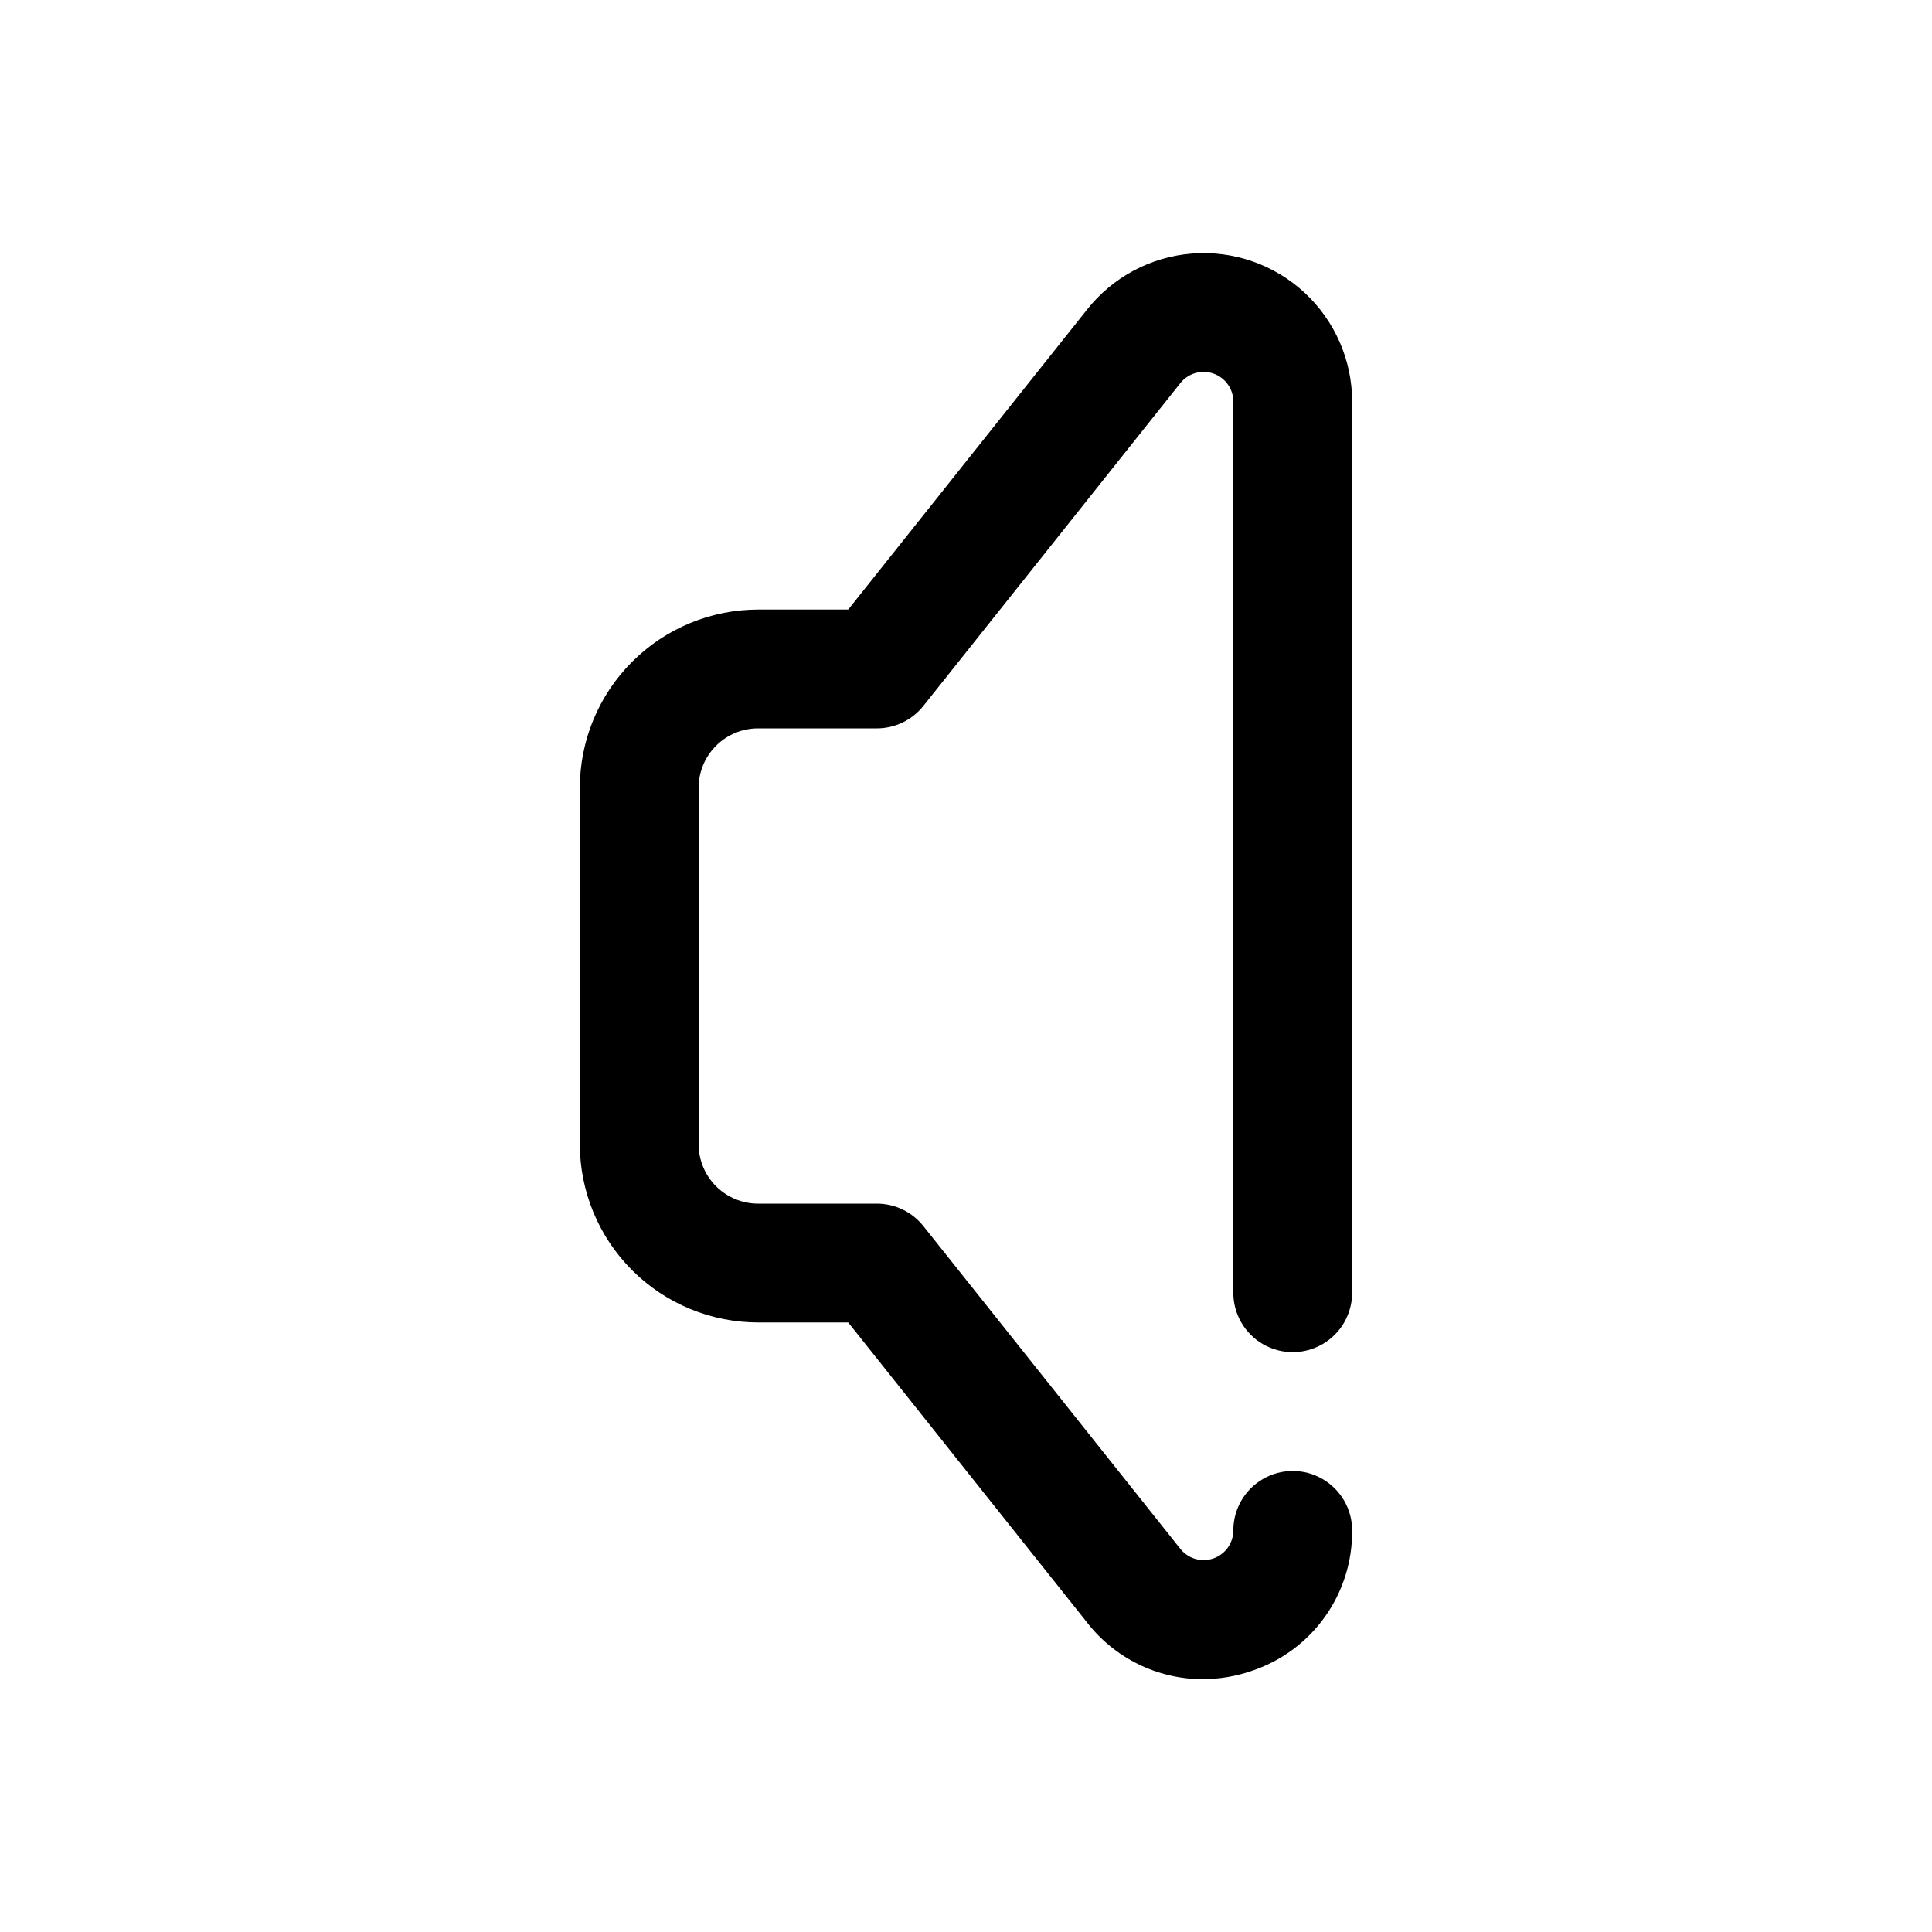
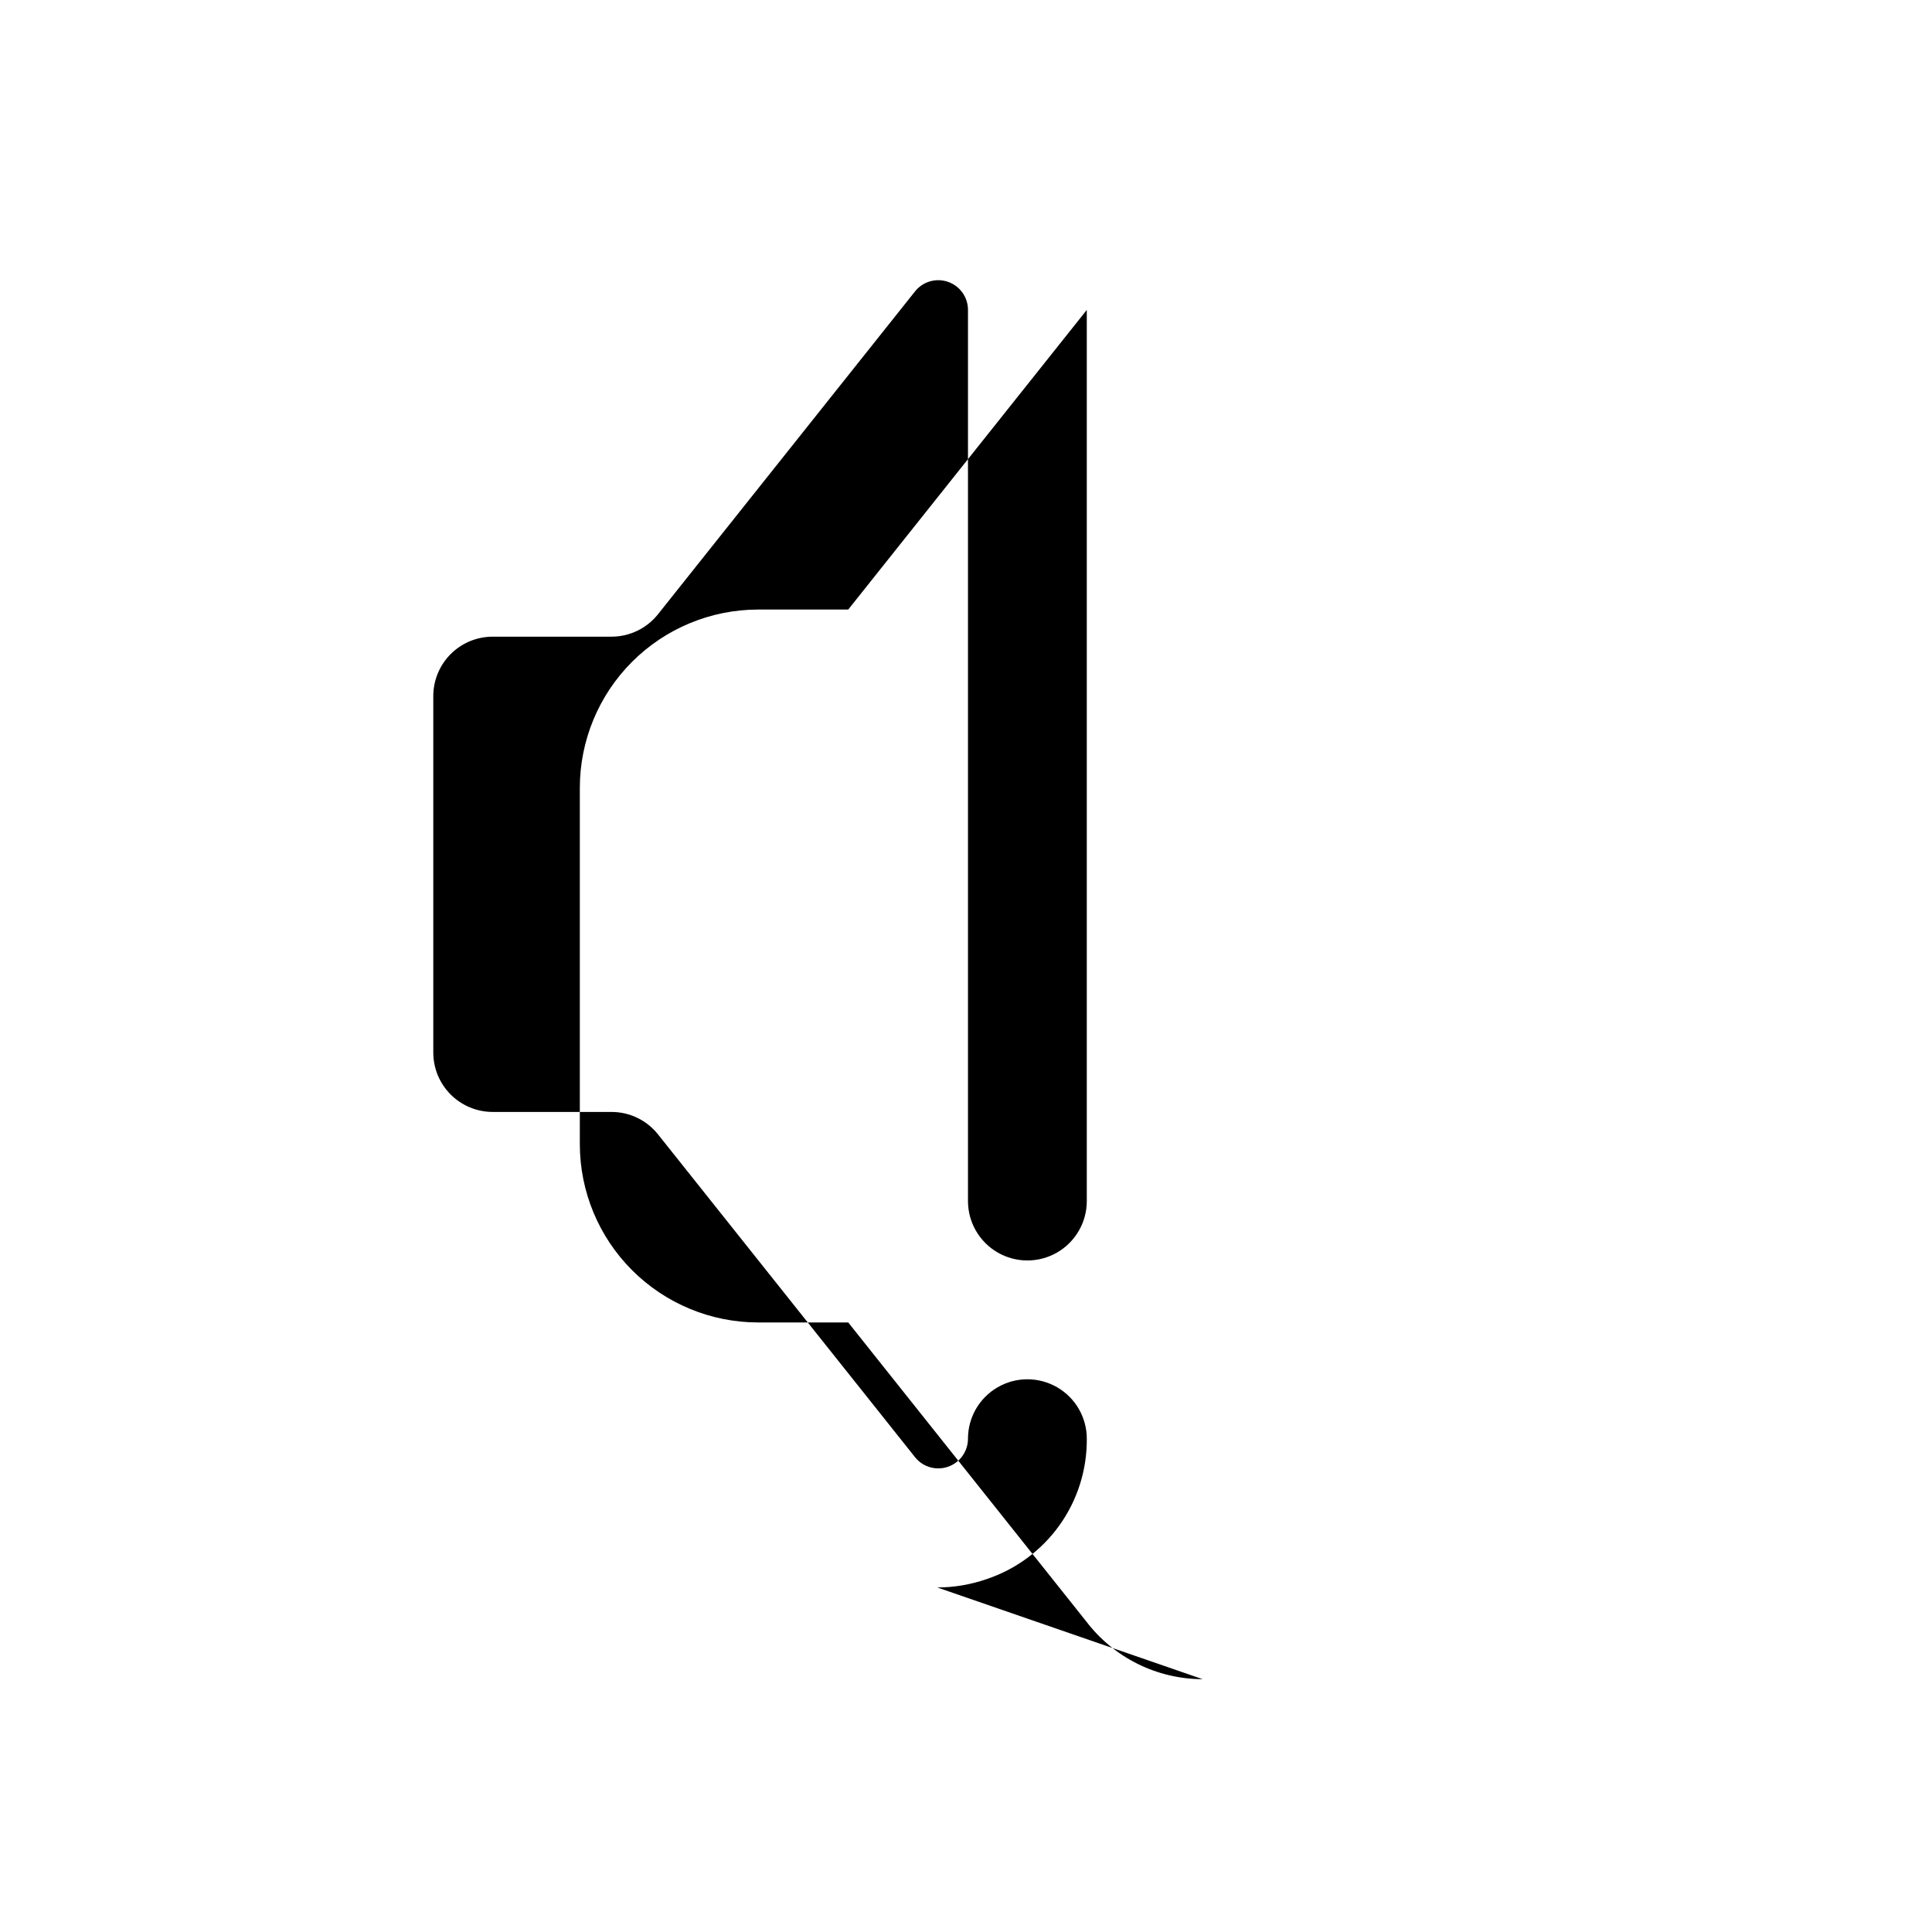
<svg xmlns="http://www.w3.org/2000/svg" fill="#000000" width="800px" height="800px" version="1.1" viewBox="144 144 512 512">
-   <path d="m462.71 589c-12.086-0.02-23.473-5.66-30.812-15.262l-63.109-79.273h-23.898c-12.523-0.012-24.527-4.992-33.383-13.848s-13.836-20.859-13.848-33.383v-94.465c0.012-12.523 4.992-24.527 13.848-33.383 8.855-8.852 20.859-13.836 33.383-13.848h23.898l63.223-79.406c6.781-8.641 16.867-14.055 27.816-14.93 10.949-0.879 21.766 2.859 29.84 10.312 8.07 7.449 12.664 17.934 12.664 28.918v236.16c0 5.625-3 10.824-7.875 13.637-4.871 2.812-10.871 2.812-15.742 0s-7.871-8.012-7.871-13.637v-236.16c0.004-3.367-2.137-6.359-5.32-7.453-3.184-1.09-6.707-0.039-8.773 2.621l-68.059 85.488c-2.988 3.75-7.519 5.934-12.312 5.938h-31.488c-4.176 0-8.18 1.656-11.133 4.609-2.953 2.953-4.613 6.957-4.613 11.133v94.465c0 4.176 1.66 8.18 4.613 11.133s6.957 4.613 11.133 4.613h31.488c4.793 0 9.324 2.184 12.312 5.934l67.98 85.379c2.035 2.711 5.574 3.816 8.789 2.746 3.215-1.07 5.383-4.078 5.383-7.469 0-5.625 3-10.82 7.871-13.633s10.871-2.812 15.742 0c4.875 2.812 7.875 8.008 7.875 13.633 0.07 8.219-2.461 16.25-7.238 22.938s-11.551 11.691-19.348 14.289c-4.191 1.449-8.598 2.195-13.035 2.203z" />
+   <path d="m462.71 589c-12.086-0.02-23.473-5.66-30.812-15.262l-63.109-79.273h-23.898c-12.523-0.012-24.527-4.992-33.383-13.848s-13.836-20.859-13.848-33.383v-94.465c0.012-12.523 4.992-24.527 13.848-33.383 8.855-8.852 20.859-13.836 33.383-13.848h23.898l63.223-79.406v236.16c0 5.625-3 10.824-7.875 13.637-4.871 2.812-10.871 2.812-15.742 0s-7.871-8.012-7.871-13.637v-236.16c0.004-3.367-2.137-6.359-5.32-7.453-3.184-1.09-6.707-0.039-8.773 2.621l-68.059 85.488c-2.988 3.75-7.519 5.934-12.312 5.938h-31.488c-4.176 0-8.18 1.656-11.133 4.609-2.953 2.953-4.613 6.957-4.613 11.133v94.465c0 4.176 1.66 8.18 4.613 11.133s6.957 4.613 11.133 4.613h31.488c4.793 0 9.324 2.184 12.312 5.934l67.98 85.379c2.035 2.711 5.574 3.816 8.789 2.746 3.215-1.07 5.383-4.078 5.383-7.469 0-5.625 3-10.82 7.871-13.633s10.871-2.812 15.742 0c4.875 2.812 7.875 8.008 7.875 13.633 0.07 8.219-2.461 16.25-7.238 22.938s-11.551 11.691-19.348 14.289c-4.191 1.449-8.598 2.195-13.035 2.203z" />
</svg>